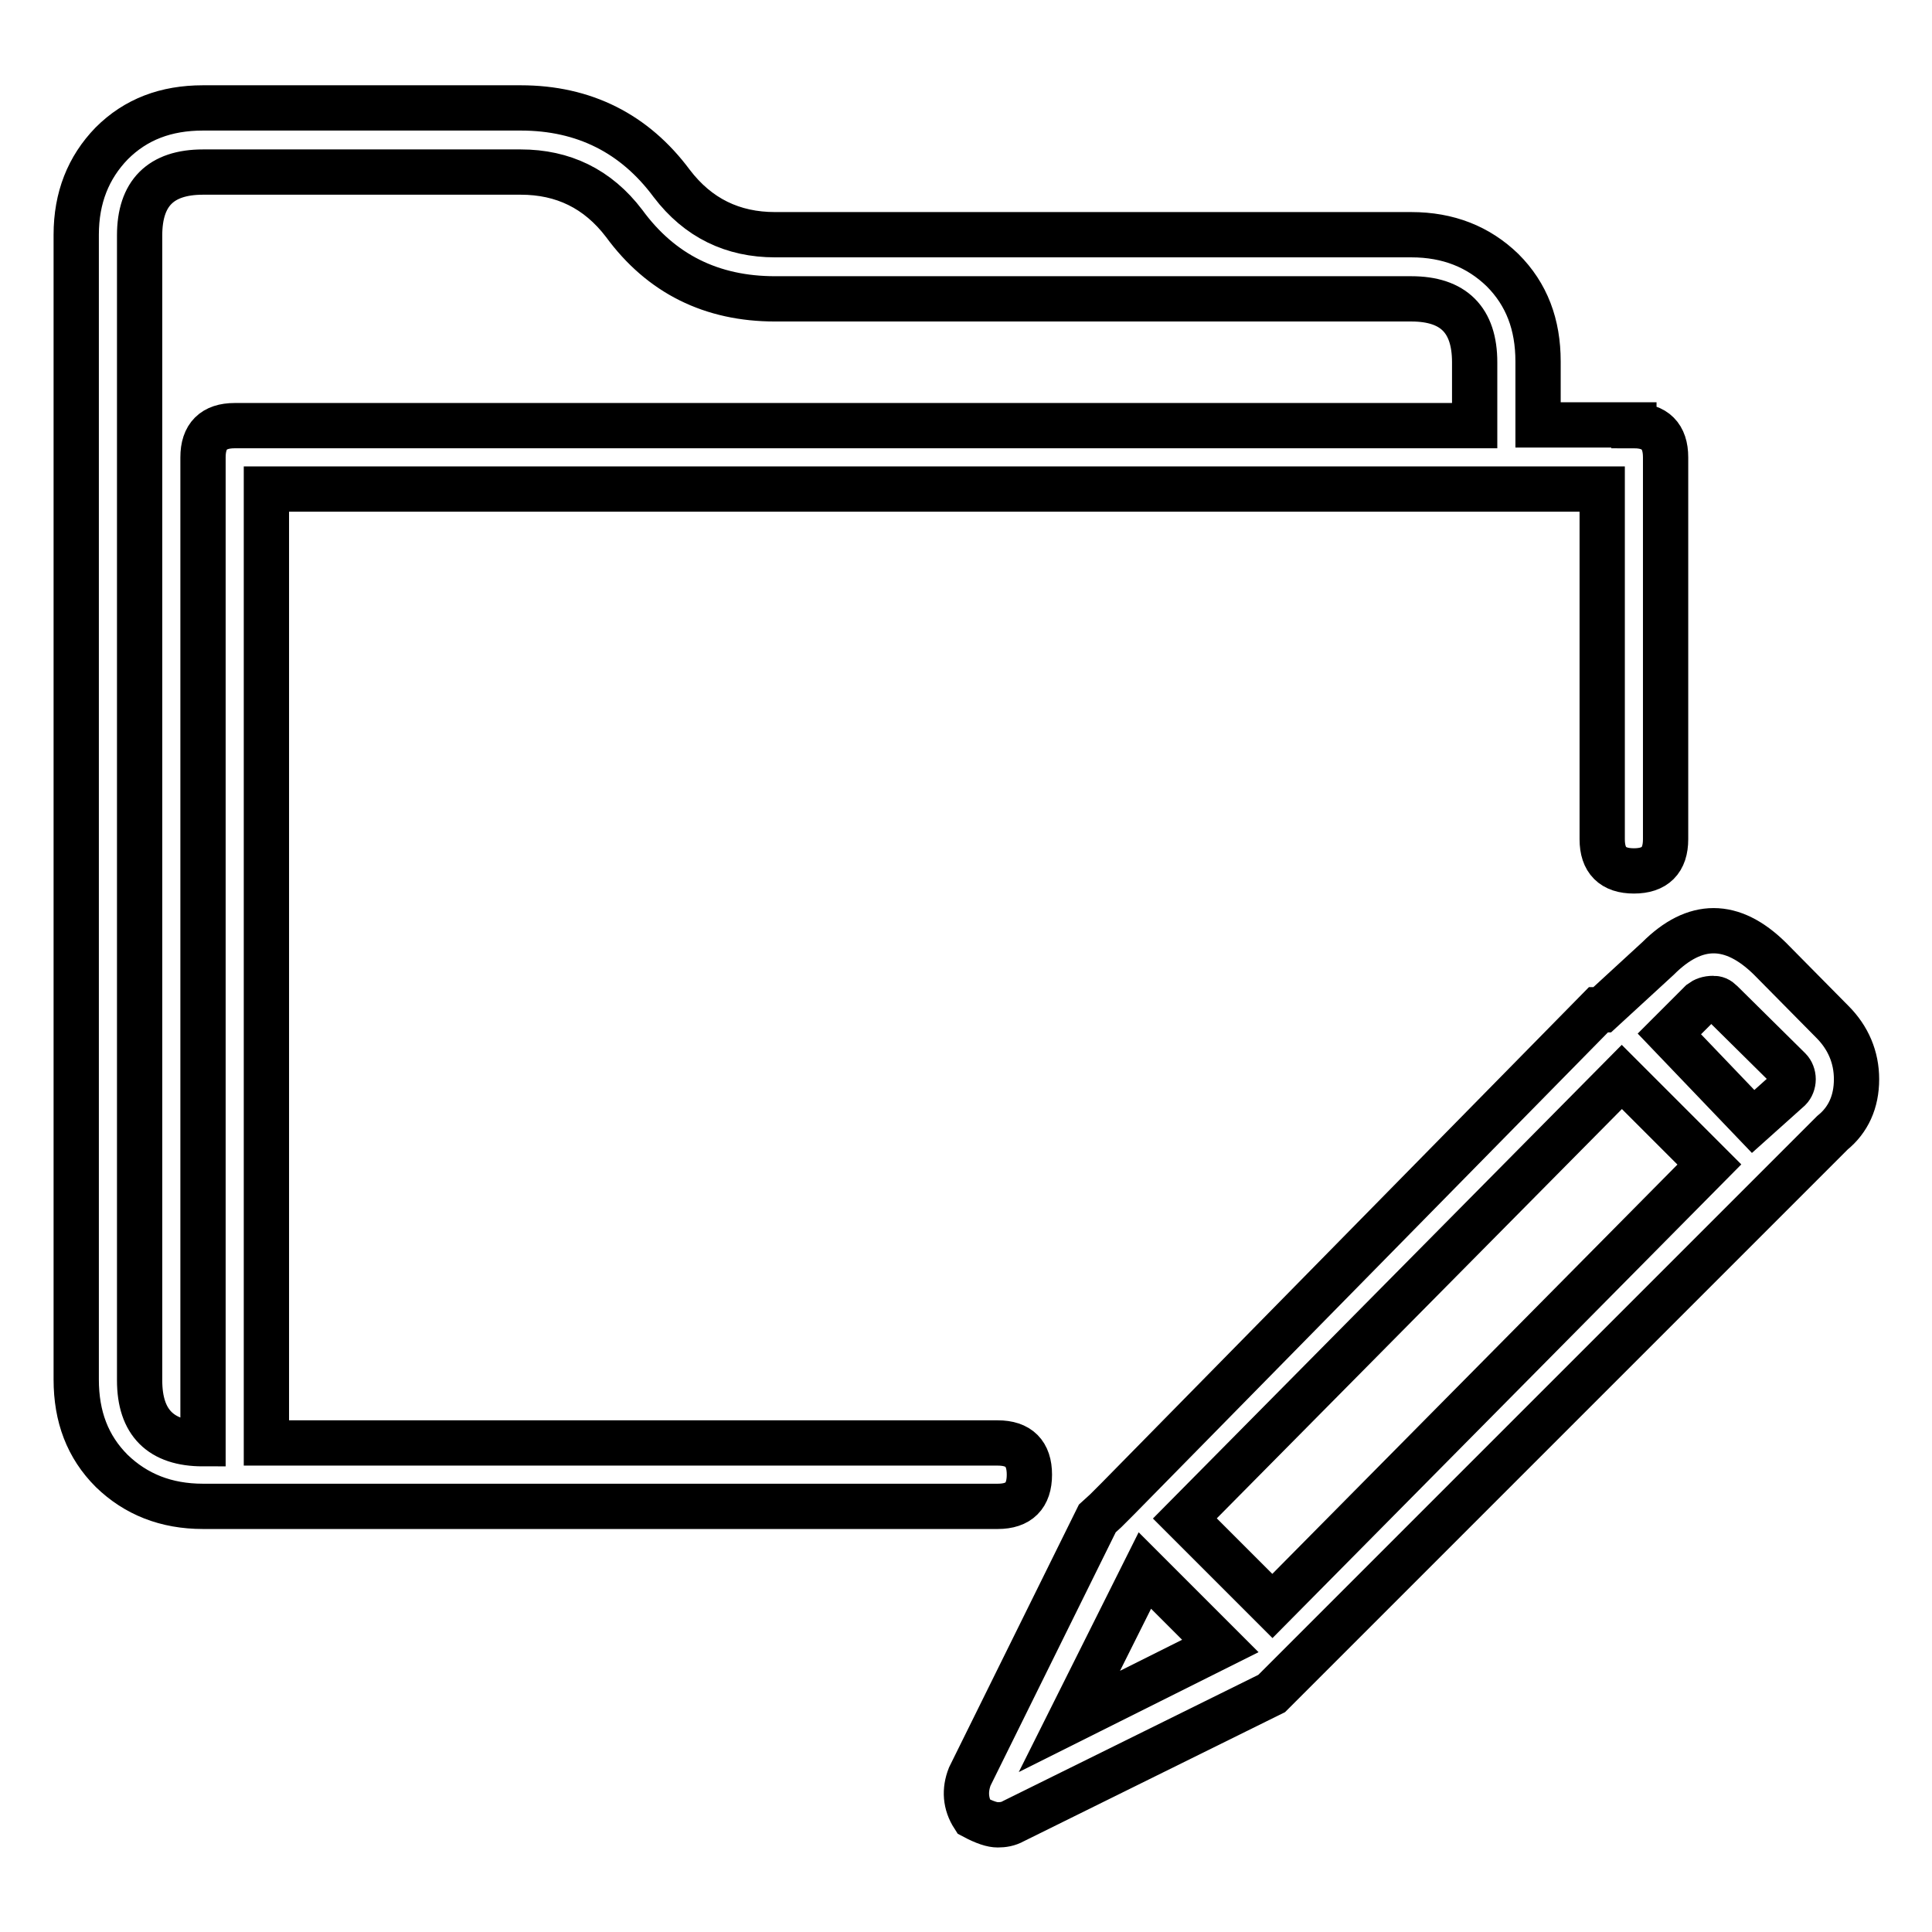
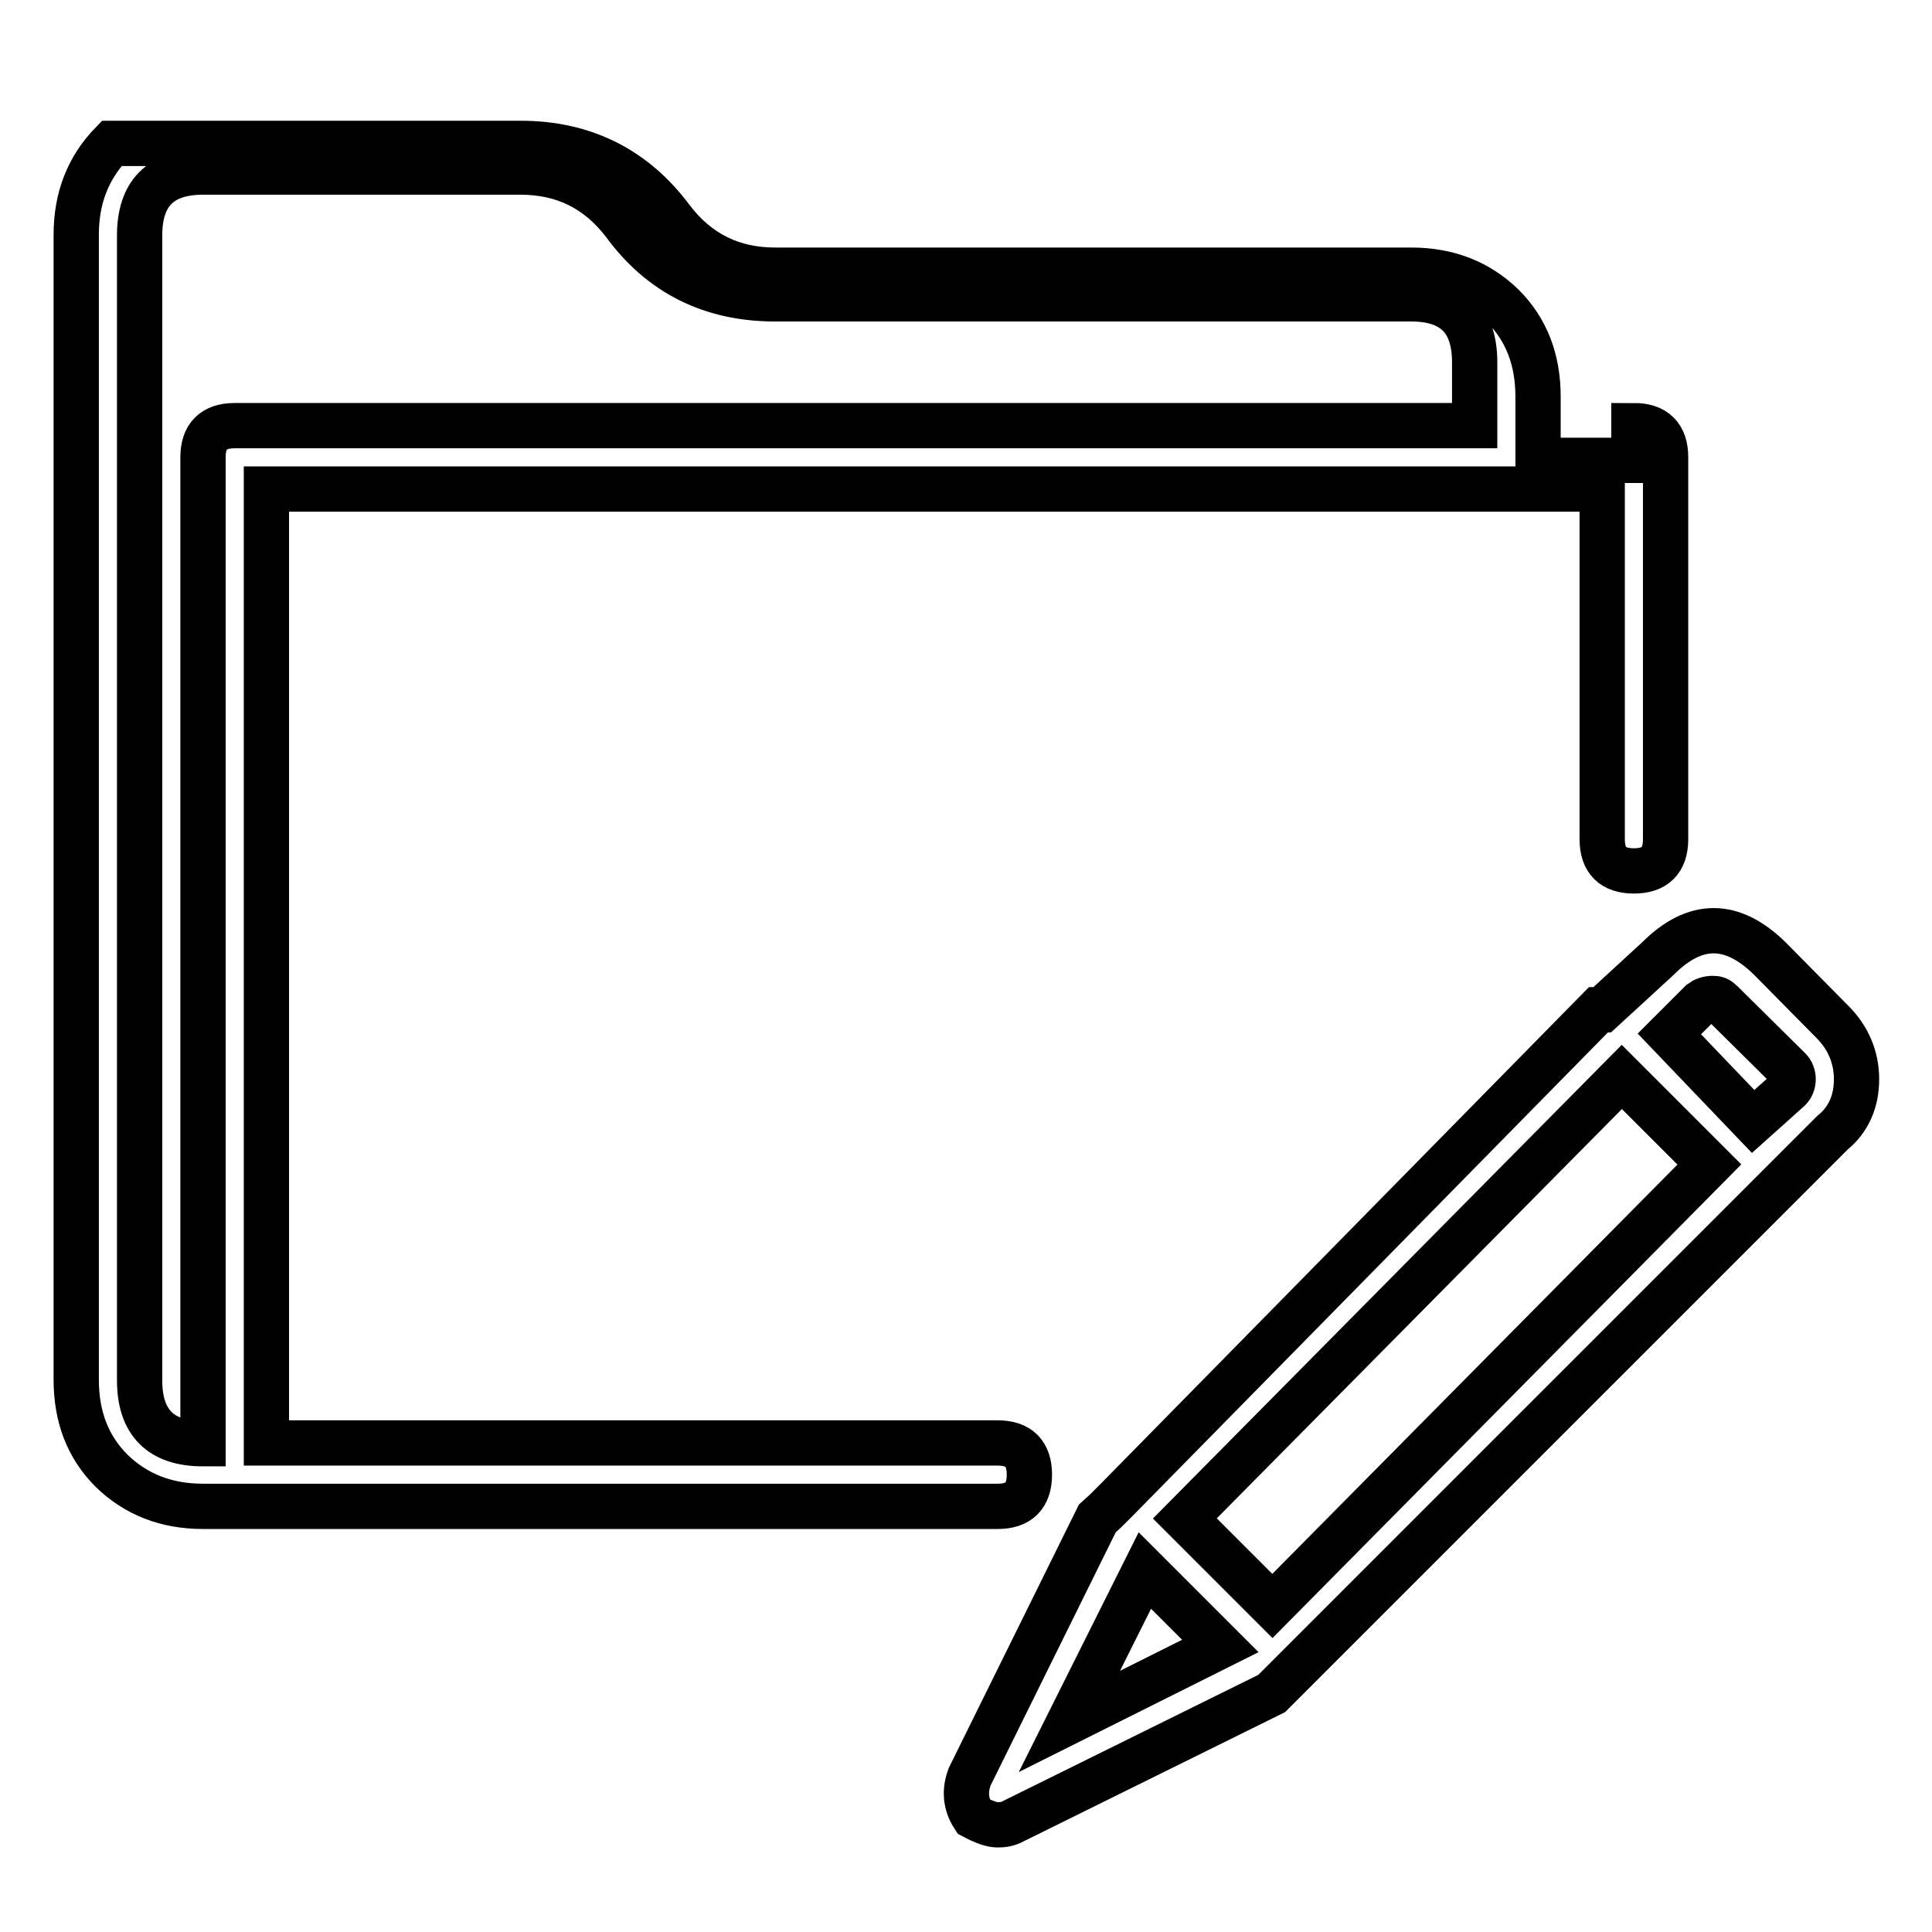
<svg xmlns="http://www.w3.org/2000/svg" version="1.1" x="0px" y="0px" viewBox="0 0 256 256" enable-background="new 0 0 256 256" xml:space="preserve">
  <g>
-     <path stroke-width="6" fill-opacity="0" stroke="#000000" d="M216.5,56.4c2.8,0,4.2,1.4,4.2,4.2v50.6c0,2.8-1.4,4.2-4.2,4.2s-4.2-1.4-4.2-4.2V64.8h-177v126.4h96.9 c2.8,0,4.2,1.4,4.2,4.2c0,2.8-1.4,4.2-4.2,4.2H26.9c-4.9,0-8.9-1.6-12.1-4.7c-3.2-3.2-4.7-7.2-4.7-12.1V31.1 c0-4.9,1.6-8.9,4.7-12.1c3.2-3.2,7.2-4.7,12.1-4.7H69c8.4,0,15.1,3.4,20,10c3.5,4.6,8.1,6.8,13.7,6.8H187c4.9,0,8.9,1.6,12.1,4.7 c3.2,3.2,4.7,7.2,4.7,12.1v8.4H216.5z M195.4,56.4v-8.4c0-5.6-2.8-8.4-8.4-8.4h-84.3c-8.4,0-15.1-3.3-20-10 c-3.5-4.6-8.1-6.8-13.7-6.8H26.9c-5.6,0-8.4,2.8-8.4,8.4v151.7c0,5.6,2.8,8.4,8.4,8.4V60.6c0-2.8,1.4-4.2,4.2-4.2L195.4,56.4 L195.4,56.4z M242.8,135.4c2.1,2.1,3.2,4.7,3.2,7.6c0,3-1.1,5.4-3.2,7.1l-7.4,7.4l-65.8,65.8l-1.1,1.1l-34.2,16.9 c-0.7,0.4-1.4,0.5-2.1,0.5c-0.7,0-1.7-0.3-3.2-1.1c-1.1-1.7-1.2-3.5-0.5-5.3l16.9-34.2l1.1-1l1.6-1.6l63.7-64.8h0.5l7.4-6.8 c4.9-4.9,9.8-4.9,14.8,0L242.8,135.4z M141.7,228.1l20-10l-10-10L141.7,228.1z M226.5,154.3l-11.6-11.6L157,201.2l11.6,11.6 L226.5,154.3z M237.1,144.3c0.3-0.3,0.5-0.8,0.5-1.3c0-0.5-0.2-1-0.5-1.3l-9-8.9c-0.4-0.4-0.7-0.5-1.1-0.5c-0.7,0-1.2,0.2-1.6,0.5 l-4.2,4.2l11.1,11.6L237.1,144.3z" />
+     <path stroke-width="6" fill-opacity="0" stroke="#000000" d="M216.5,56.4c2.8,0,4.2,1.4,4.2,4.2v50.6c0,2.8-1.4,4.2-4.2,4.2s-4.2-1.4-4.2-4.2V64.8h-177v126.4h96.9 c2.8,0,4.2,1.4,4.2,4.2c0,2.8-1.4,4.2-4.2,4.2H26.9c-4.9,0-8.9-1.6-12.1-4.7c-3.2-3.2-4.7-7.2-4.7-12.1V31.1 c0-4.9,1.6-8.9,4.7-12.1H69c8.4,0,15.1,3.4,20,10c3.5,4.6,8.1,6.8,13.7,6.8H187c4.9,0,8.9,1.6,12.1,4.7 c3.2,3.2,4.7,7.2,4.7,12.1v8.4H216.5z M195.4,56.4v-8.4c0-5.6-2.8-8.4-8.4-8.4h-84.3c-8.4,0-15.1-3.3-20-10 c-3.5-4.6-8.1-6.8-13.7-6.8H26.9c-5.6,0-8.4,2.8-8.4,8.4v151.7c0,5.6,2.8,8.4,8.4,8.4V60.6c0-2.8,1.4-4.2,4.2-4.2L195.4,56.4 L195.4,56.4z M242.8,135.4c2.1,2.1,3.2,4.7,3.2,7.6c0,3-1.1,5.4-3.2,7.1l-7.4,7.4l-65.8,65.8l-1.1,1.1l-34.2,16.9 c-0.7,0.4-1.4,0.5-2.1,0.5c-0.7,0-1.7-0.3-3.2-1.1c-1.1-1.7-1.2-3.5-0.5-5.3l16.9-34.2l1.1-1l1.6-1.6l63.7-64.8h0.5l7.4-6.8 c4.9-4.9,9.8-4.9,14.8,0L242.8,135.4z M141.7,228.1l20-10l-10-10L141.7,228.1z M226.5,154.3l-11.6-11.6L157,201.2l11.6,11.6 L226.5,154.3z M237.1,144.3c0.3-0.3,0.5-0.8,0.5-1.3c0-0.5-0.2-1-0.5-1.3l-9-8.9c-0.4-0.4-0.7-0.5-1.1-0.5c-0.7,0-1.2,0.2-1.6,0.5 l-4.2,4.2l11.1,11.6L237.1,144.3z" />
  </g>
</svg>